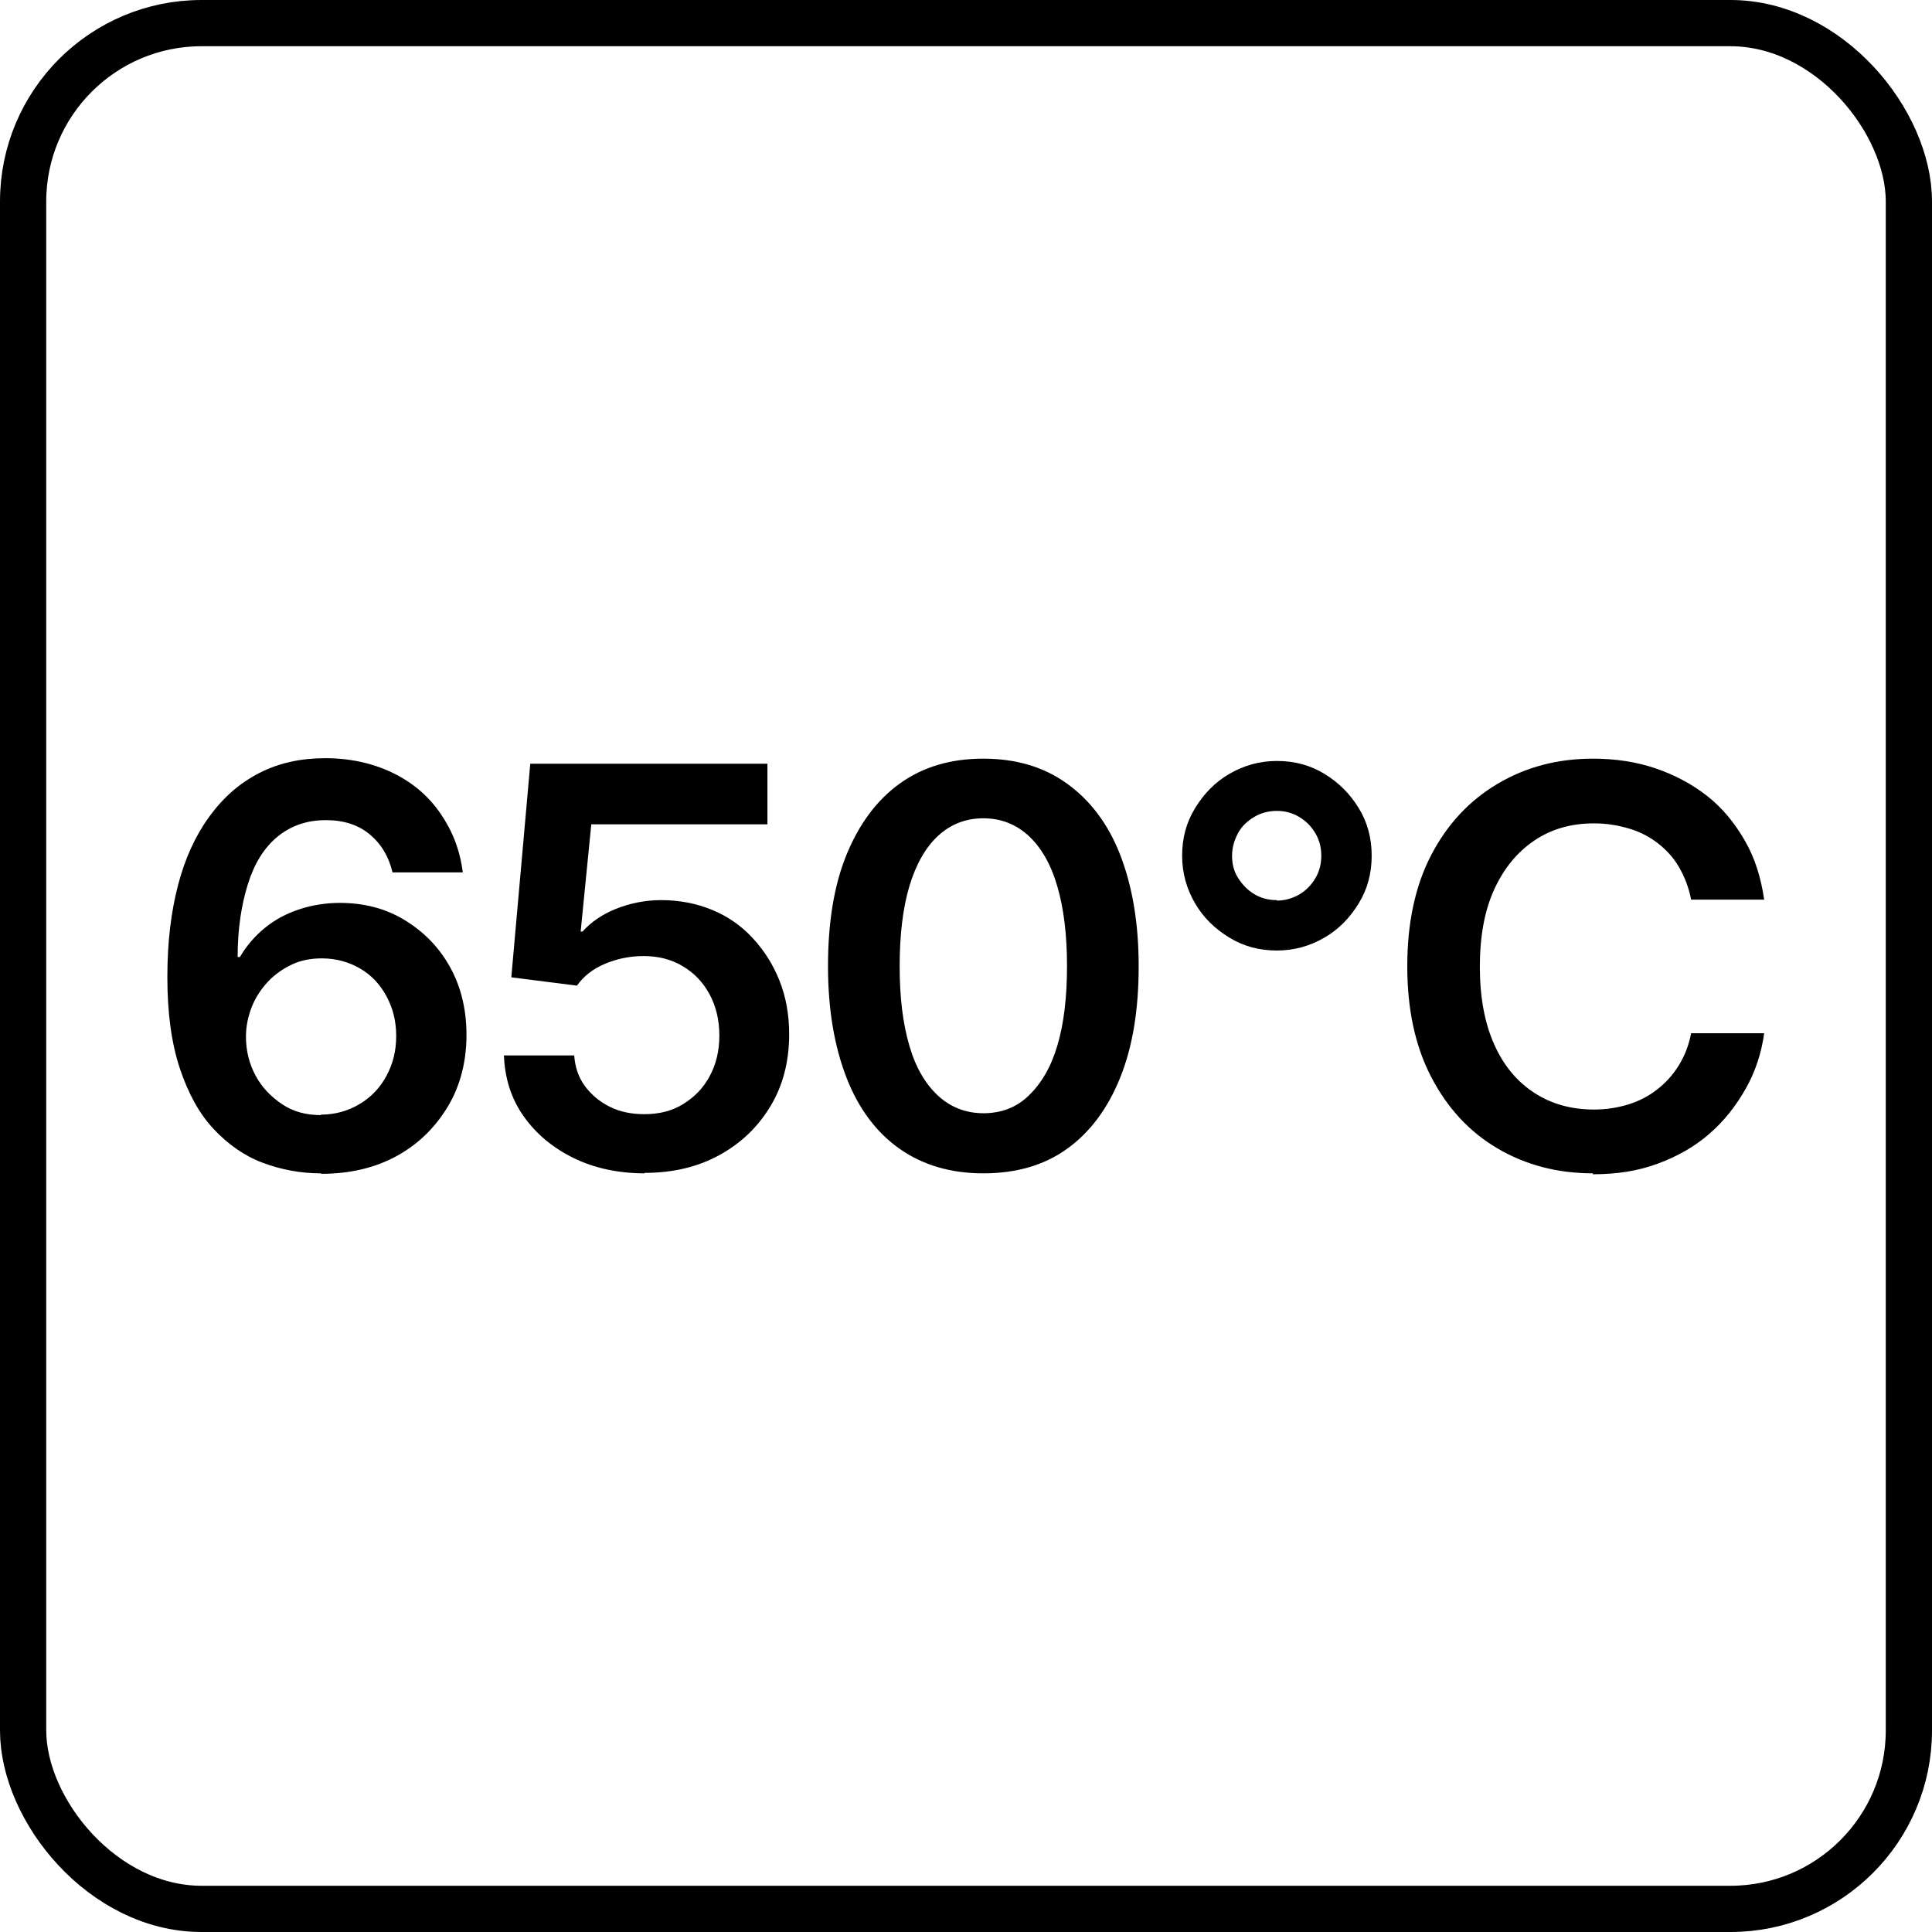
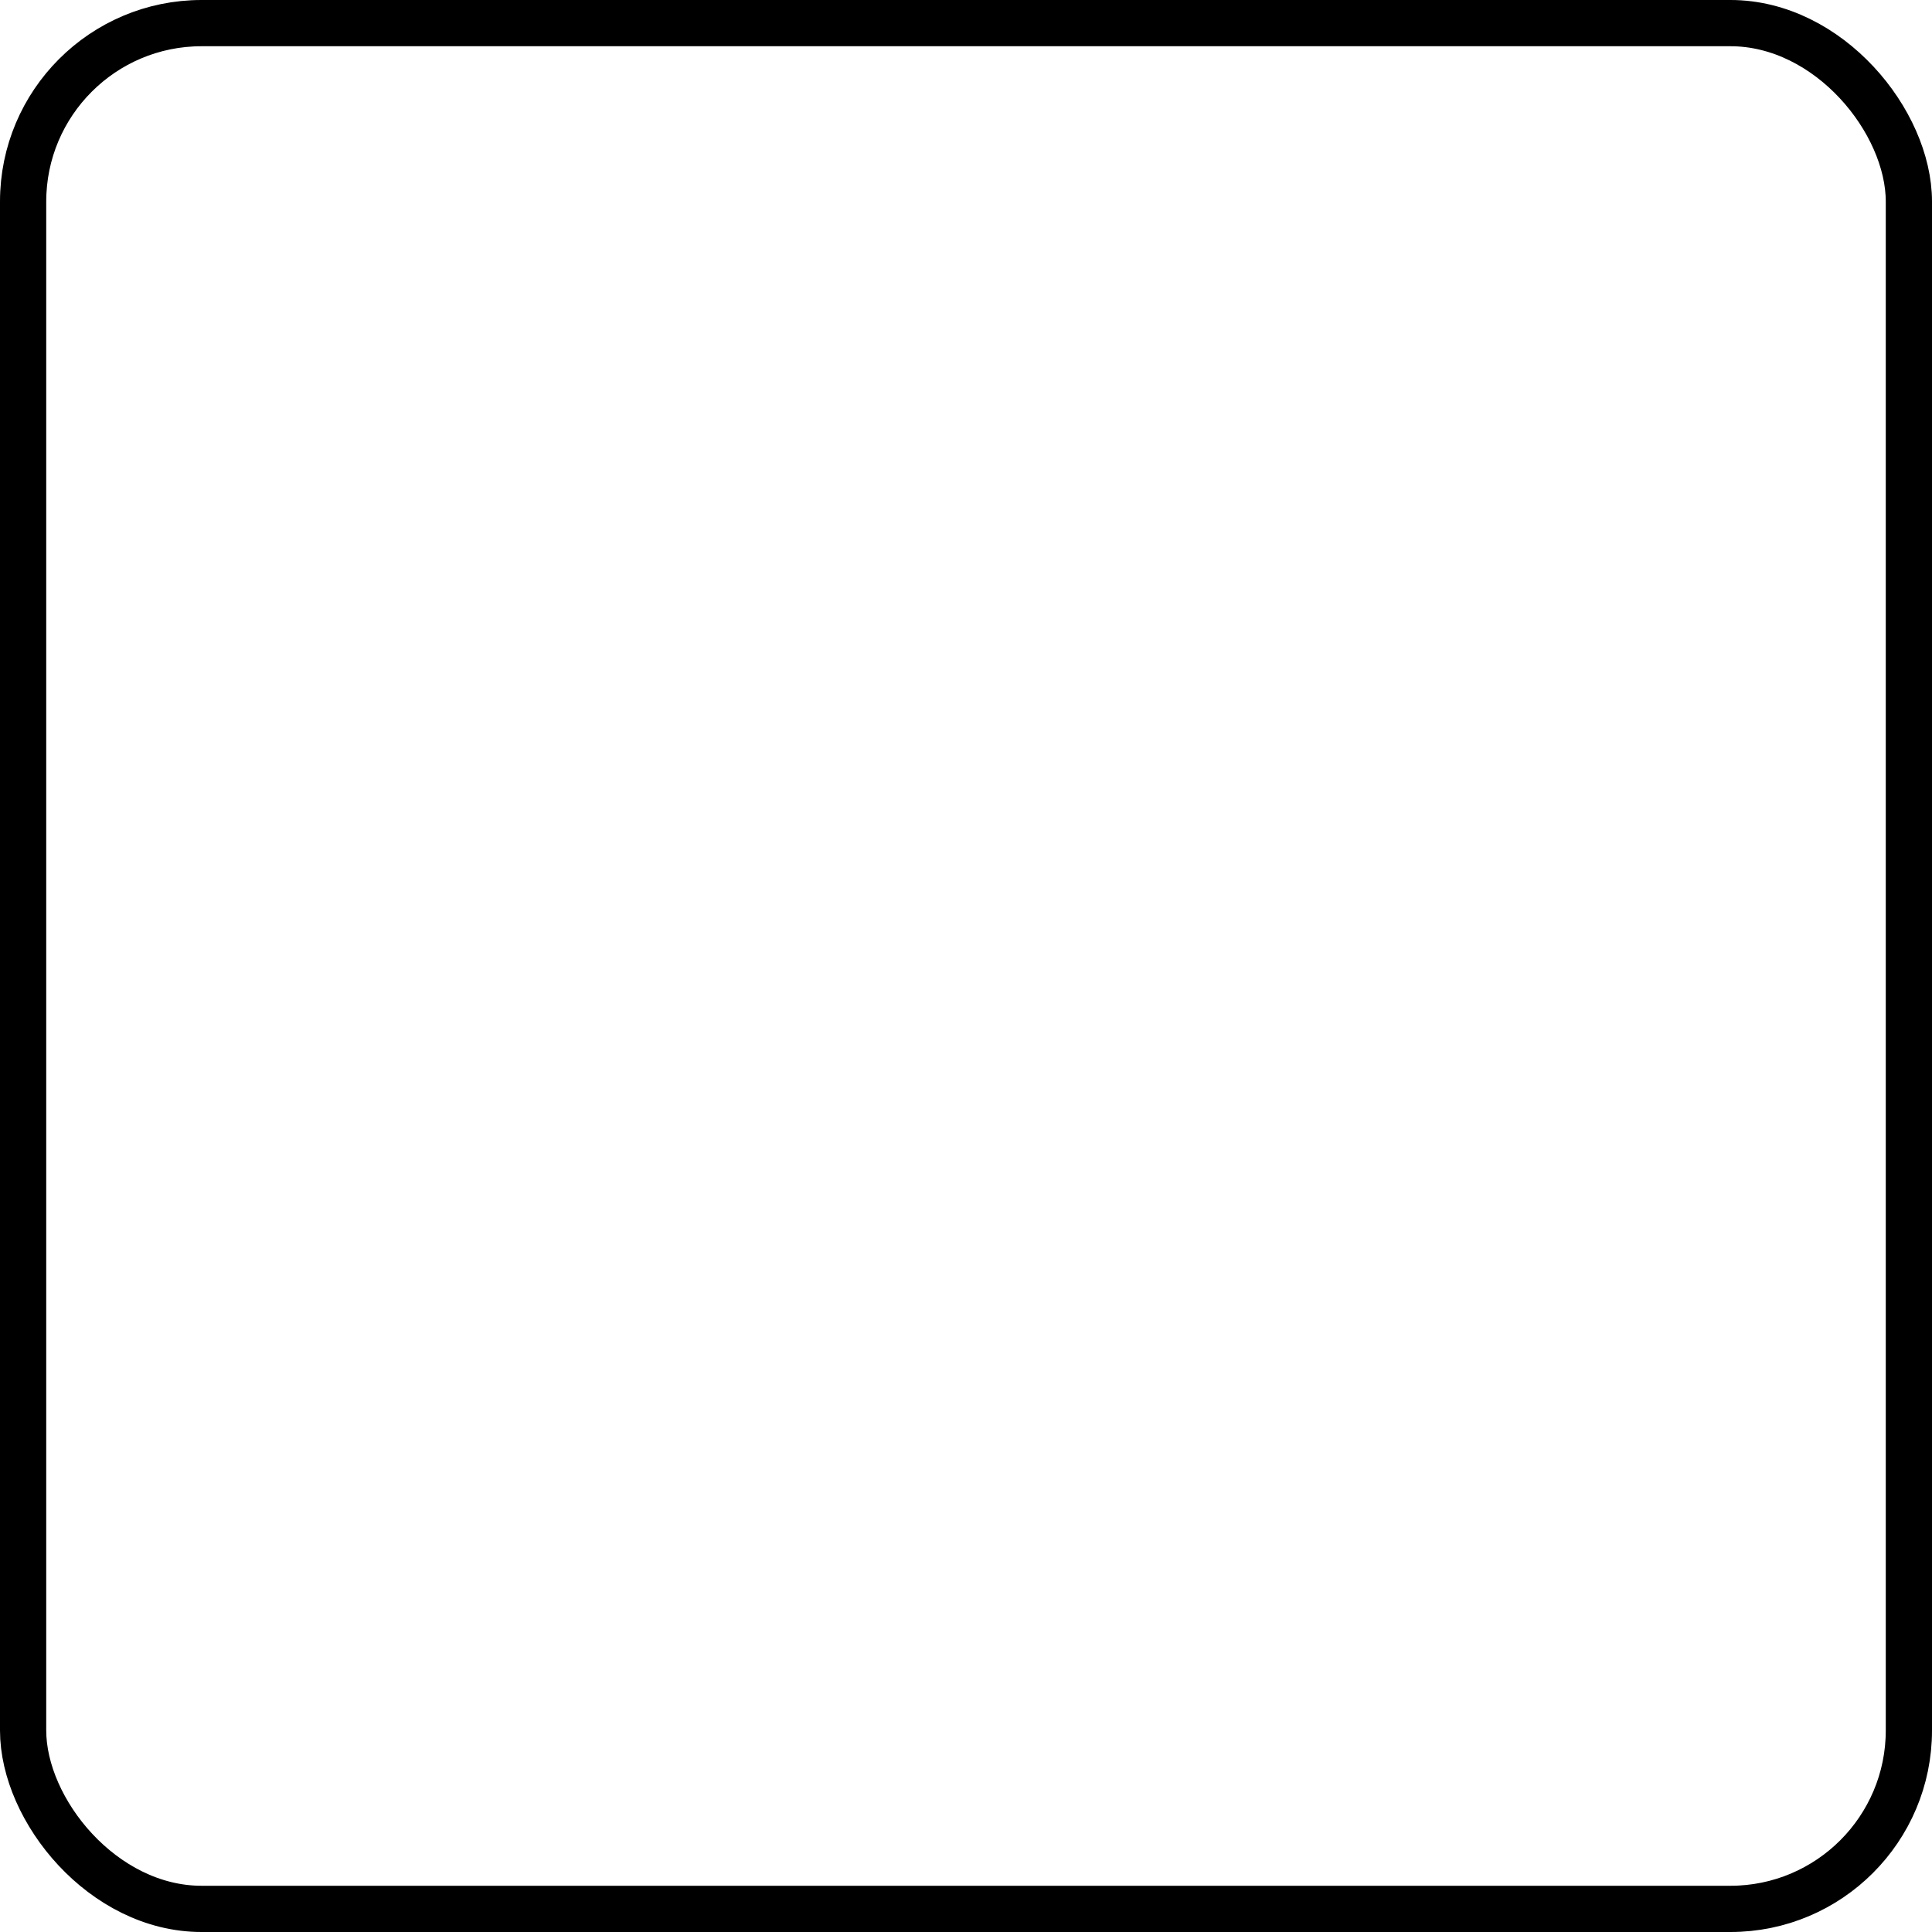
<svg xmlns="http://www.w3.org/2000/svg" id="Layer_1" viewBox="0 0 41.79 41.79">
  <defs>
    <style>.cls-1{fill:none;stroke:#000;stroke-miterlimit:10;}</style>
  </defs>
  <rect class="cls-1" x=".5" y=".5" width="40.79" height="40.79" rx="3.86" ry="3.86" />
-   <path d="M6.94,25.38c-.44,0-.86-.08-1.26-.23s-.75-.4-1.06-.73-.55-.77-.73-1.31-.27-1.2-.27-1.97.08-1.41.23-1.99.38-1.08.68-1.49.65-.72,1.08-.94.9-.32,1.43-.32,1.03.11,1.46.32.77.5,1.03.88.42.79.48,1.27h-1.52c-.08-.34-.24-.61-.49-.82s-.57-.31-.95-.31c-.41,0-.76.12-1.05.36s-.5.58-.64,1.03-.22.97-.22,1.57h.05c.14-.24.32-.45.54-.63s.47-.31.74-.4.57-.14.88-.14c.52,0,.99.12,1.4.37s.74.58.98,1.01.36.92.36,1.48-.13,1.09-.4,1.54-.63.81-1.1,1.07-1.02.39-1.64.39ZM6.94,24.11c.31,0,.59-.08.84-.23s.44-.35.58-.61.21-.54.21-.86-.07-.6-.21-.86-.33-.46-.57-.6-.52-.22-.83-.22c-.23,0-.45.04-.64.13s-.37.21-.52.37-.27.34-.35.54-.13.42-.13.65c0,.31.07.59.21.85s.34.46.58.62.52.23.83.23Z" />
-   <path d="M13.95,25.38c-.57,0-1.09-.11-1.54-.33s-.81-.52-1.08-.9-.41-.82-.43-1.32h1.52c.02.25.09.47.23.66s.32.34.54.45.47.16.75.16c.32,0,.6-.07.84-.22s.43-.34.57-.6.21-.55.21-.88-.07-.63-.21-.89-.33-.46-.58-.61-.53-.22-.85-.22c-.3,0-.58.06-.84.17s-.46.27-.6.47l-1.42-.18.41-4.62h5.13v1.31h-3.81l-.23,2.32h.04c.18-.2.42-.37.72-.49s.63-.19.98-.19c.39,0,.76.07,1.1.21s.63.34.88.61.44.57.58.92.21.74.21,1.16c0,.58-.13,1.1-.4,1.55s-.63.8-1.1,1.06-1.01.39-1.63.39Z" />
-   <path d="M21.27,25.38c-.71,0-1.31-.18-1.81-.53s-.89-.87-1.15-1.54-.4-1.47-.4-2.41.13-1.75.4-2.41.65-1.18,1.15-1.54,1.1-.54,1.81-.54,1.31.18,1.81.54.89.87,1.15,1.54.4,1.47.4,2.41-.13,1.74-.4,2.41-.65,1.18-1.15,1.54-1.11.53-1.81.53ZM21.27,24.08c.38,0,.71-.12.98-.38s.48-.61.62-1.08.21-1.04.21-1.72-.07-1.25-.21-1.73-.35-.84-.62-1.09-.6-.38-.98-.38-.71.13-.98.38-.48.62-.62,1.09-.21,1.05-.21,1.73.07,1.24.21,1.72.35.83.62,1.08.6.38.99.38Z" />
-   <path d="M27.62,20.56c-.38,0-.72-.09-1.03-.28s-.56-.43-.74-.74-.28-.65-.28-1.03.09-.72.28-1.03.43-.56.74-.74.65-.28,1.03-.28.72.09,1.03.28.55.43.74.74.28.65.28,1.03-.09.72-.28,1.03-.43.56-.74.74-.65.28-1.03.28ZM27.62,19.48c.18,0,.34-.05.48-.13s.26-.2.35-.35.13-.31.13-.49-.04-.34-.13-.49-.2-.26-.35-.35-.31-.13-.48-.13-.34.04-.49.13-.27.2-.35.35-.13.31-.13.49.04.34.13.48.2.26.35.35.31.13.49.13Z" />
-   <path d="M34.46,25.38c-.77,0-1.46-.18-2.07-.54s-1.08-.87-1.43-1.54-.52-1.47-.52-2.4.17-1.74.52-2.41.83-1.18,1.44-1.54,1.29-.54,2.06-.54c.48,0,.94.07,1.35.21s.79.34,1.12.6.59.58.81.96.35.8.42,1.28h-1.58c-.05-.26-.14-.49-.26-.7s-.28-.38-.46-.52-.39-.25-.63-.32-.48-.11-.75-.11c-.49,0-.92.12-1.29.37s-.66.6-.87,1.06-.31,1.02-.31,1.67.1,1.21.31,1.68.5.81.87,1.05.8.36,1.29.36c.27,0,.51-.04.74-.11s.44-.18.62-.32.34-.31.47-.52.22-.44.27-.7h1.58c-.06.43-.19.83-.4,1.2s-.46.69-.78.97-.69.49-1.12.65-.89.23-1.41.23Z" />
</svg>